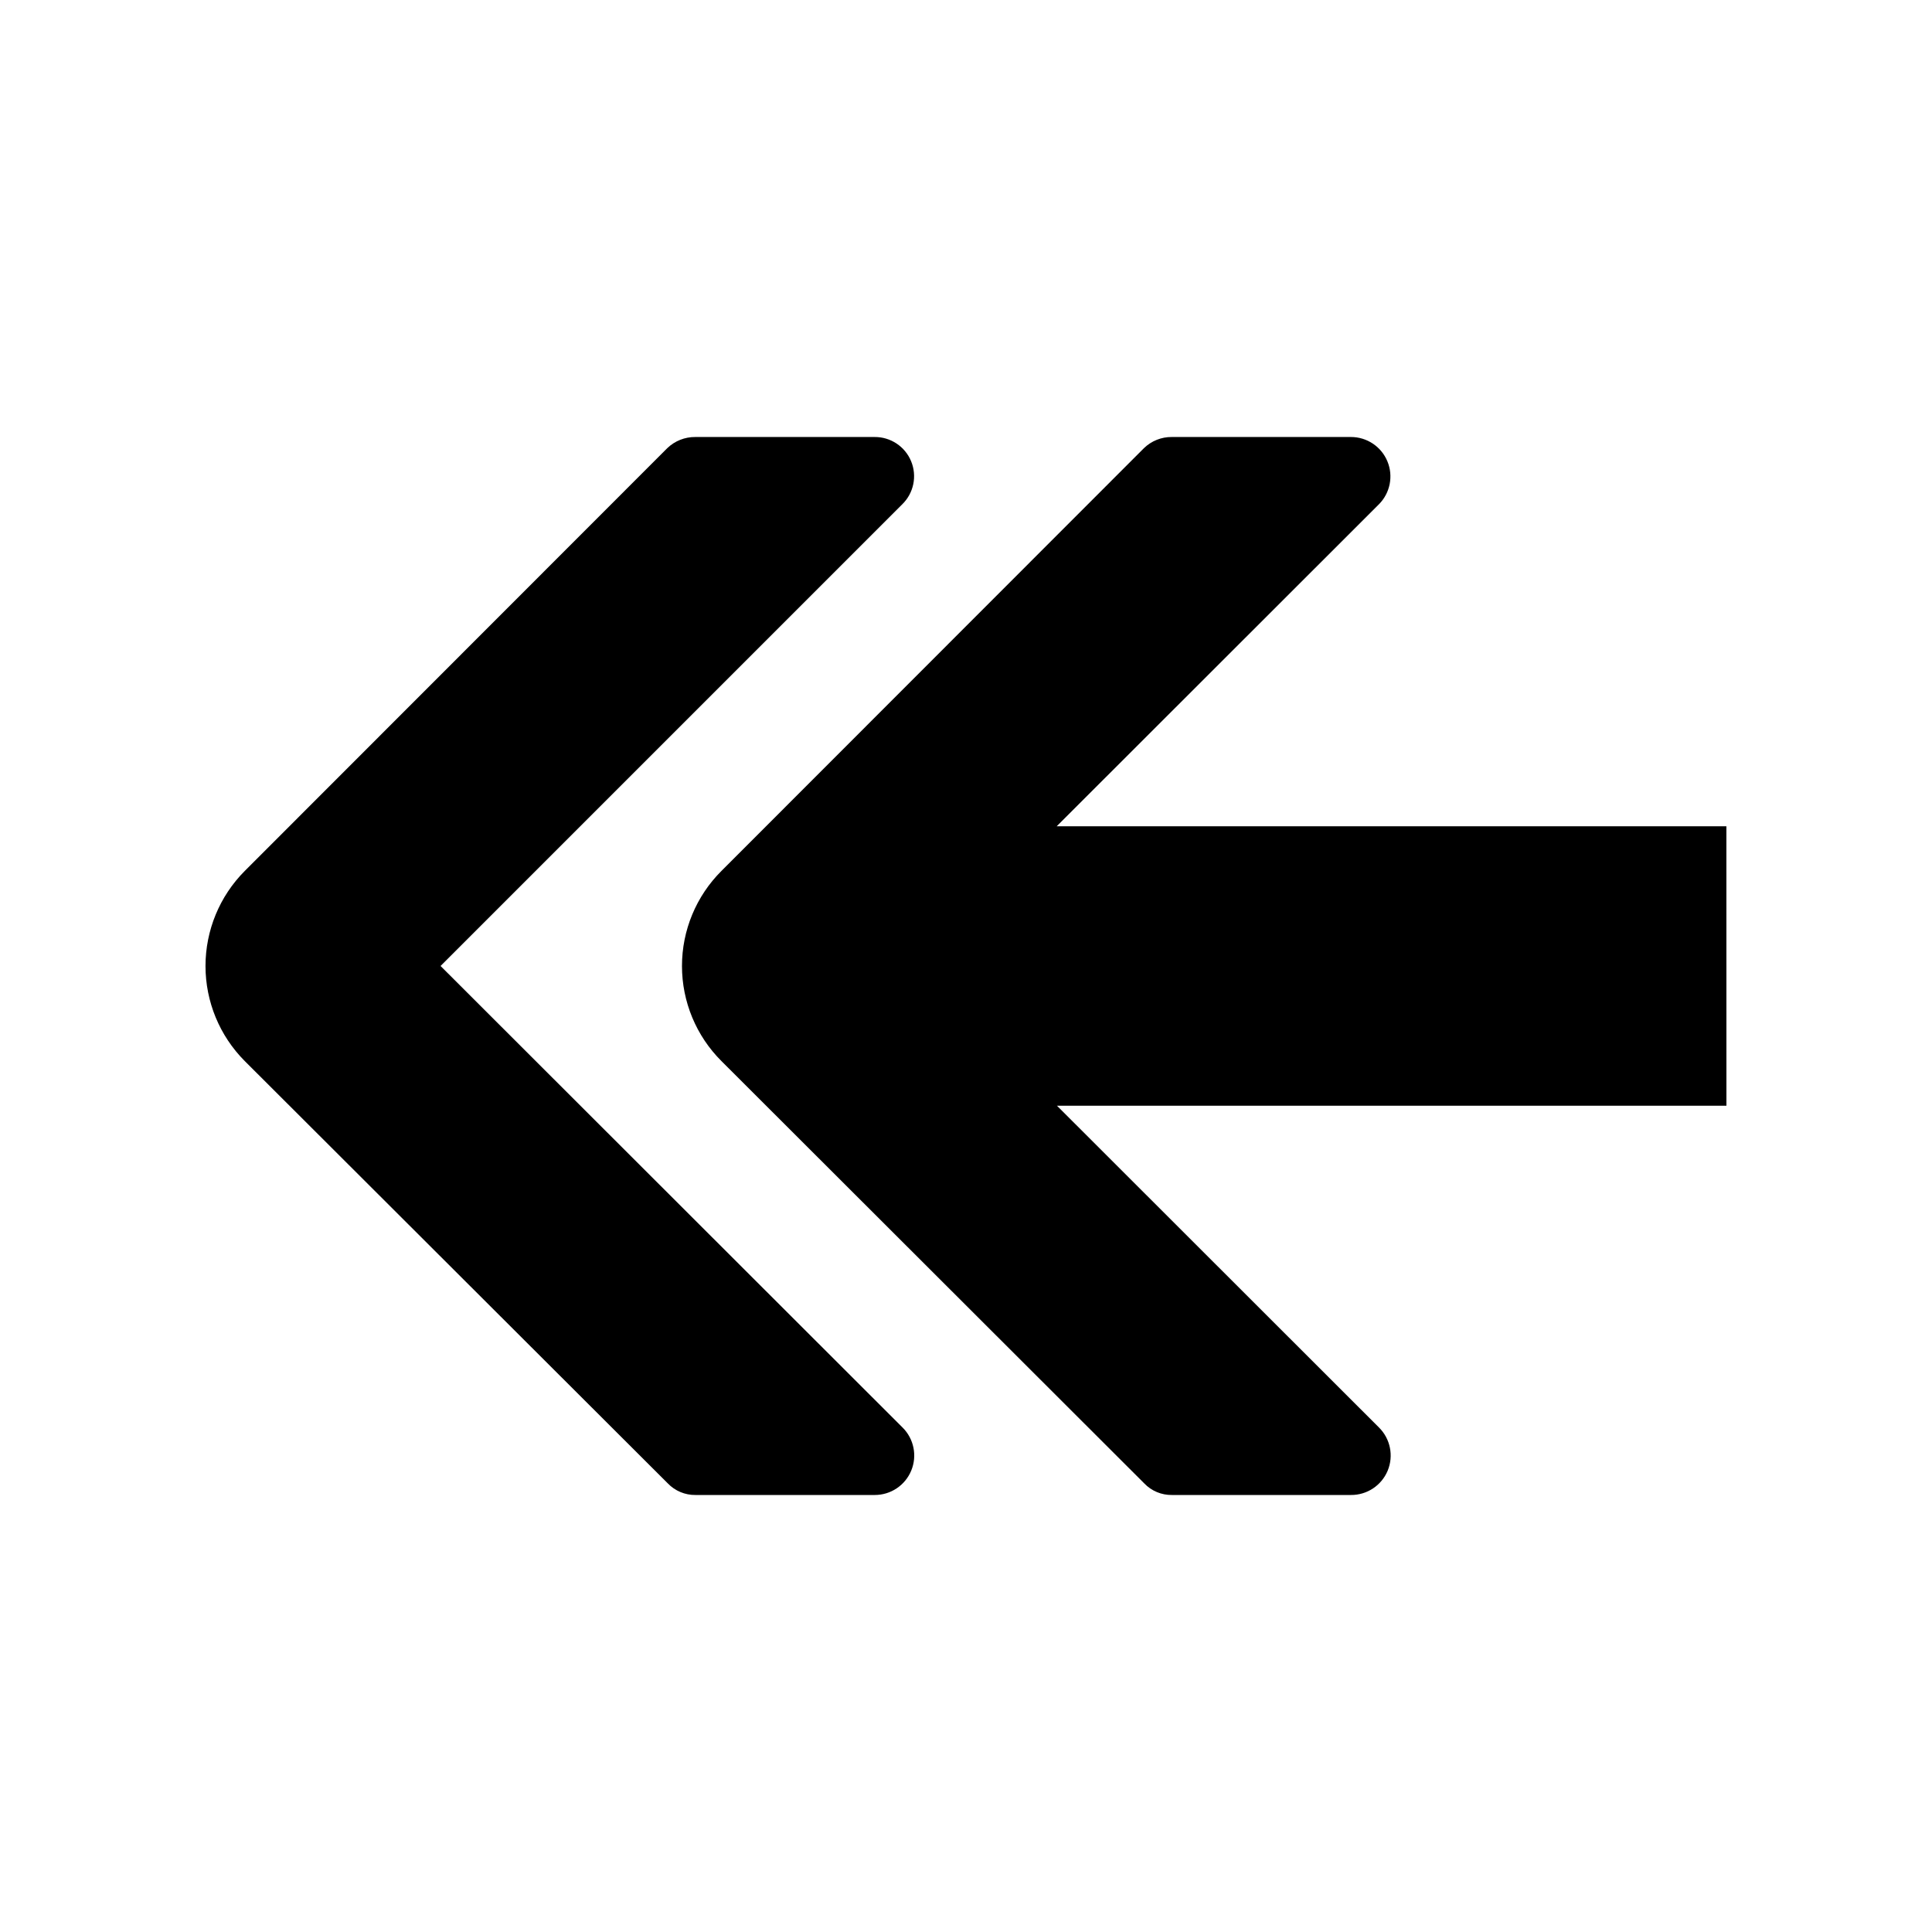
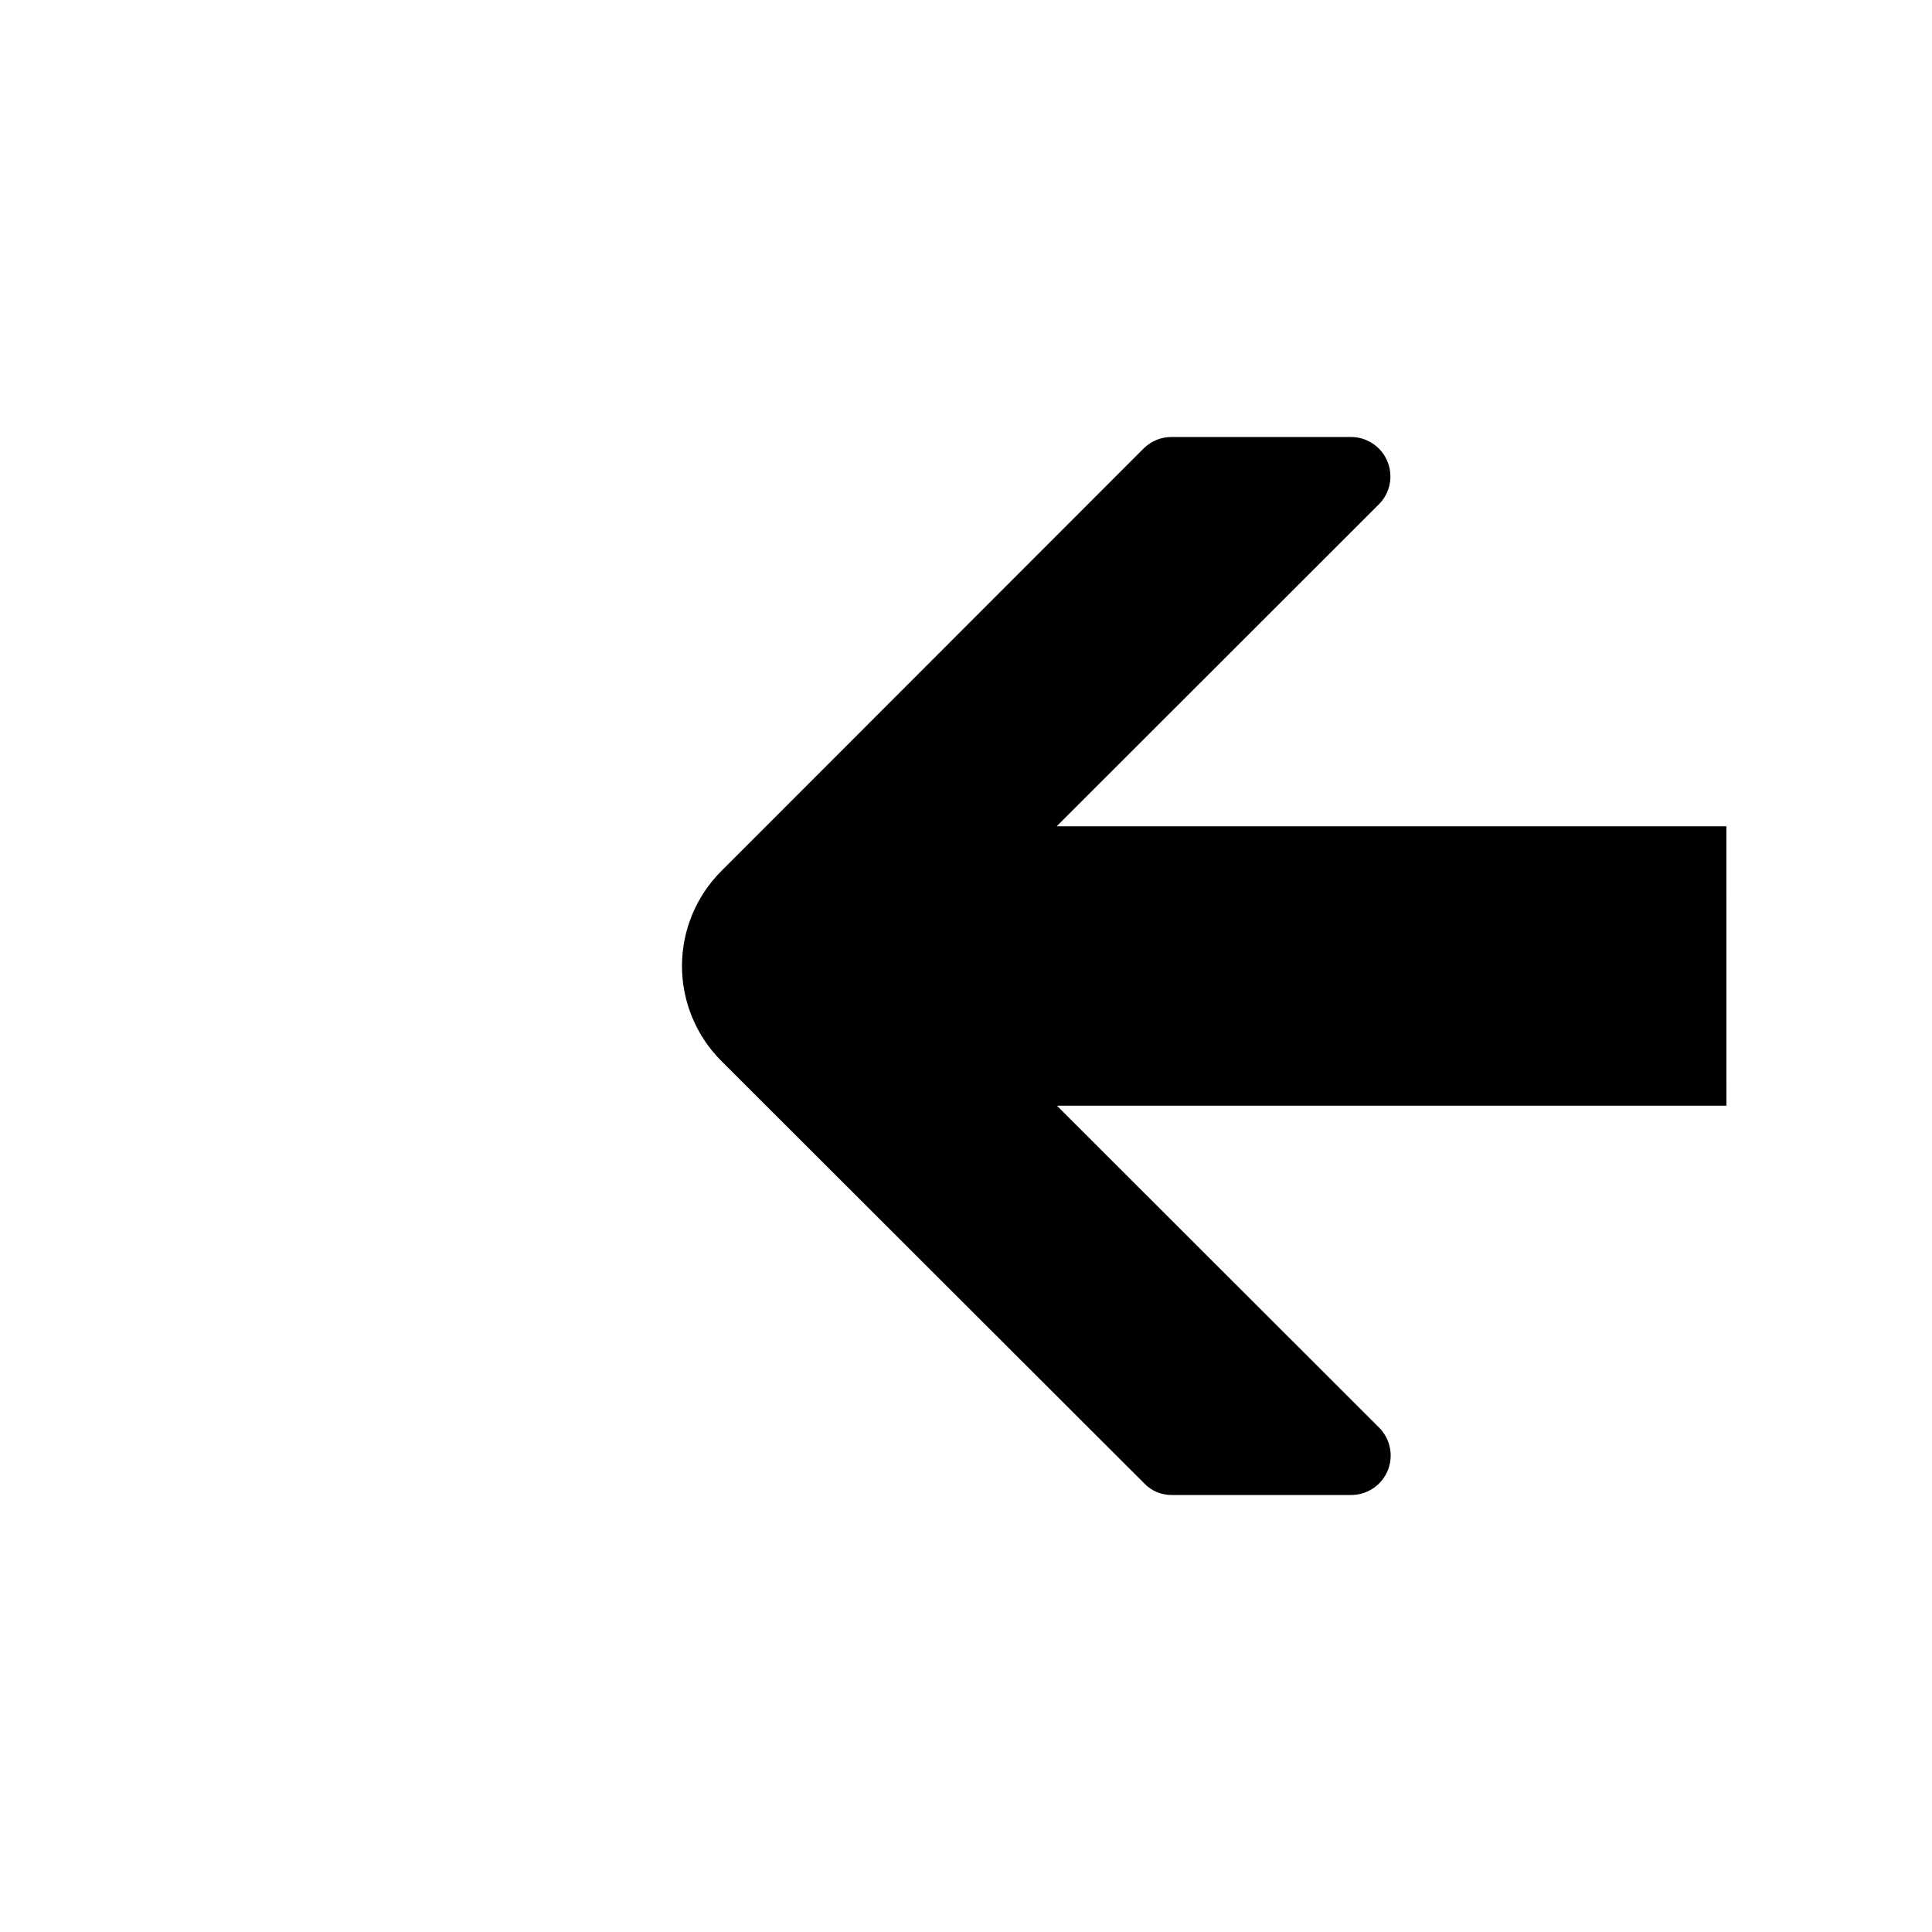
<svg xmlns="http://www.w3.org/2000/svg" fill="#000000" width="800px" height="800px" version="1.1" viewBox="144 144 512 512">
  <g>
-     <path d="m383.18 522.3c3.016 2.984 3.93 7.492 2.312 11.414-1.613 3.922-5.438 6.481-9.68 6.473h-47.484c-2.777 0.039-5.445-1.078-7.367-3.086l-112.1-111.91c-6.664-6.691-10.402-15.746-10.402-25.188s3.738-18.5 10.402-25.191l111.97-112.04c1.996-1.922 4.664-2.984 7.434-2.961h47.484c4.242-0.043 8.086 2.5 9.707 6.422 1.621 3.922 0.695 8.434-2.34 11.402l-122.36 122.36z" />
    <path d="m601.52 437.03h-177.41l85.332 85.27c3.023 2.992 3.934 7.516 2.305 11.445-1.633 3.926-5.481 6.473-9.734 6.441h-47.422c-2.777 0.047-5.449-1.074-7.367-3.086l-112.04-111.91c-6.691-6.672-10.453-15.738-10.453-25.188 0-9.453 3.762-18.516 10.453-25.191l111.97-112.04c1.973-1.918 4.617-2.981 7.367-2.961h47.484c4.227-0.004 8.039 2.531 9.664 6.434 1.625 3.898 0.746 8.395-2.234 11.391l-85.395 85.332h177.47z" />
  </g>
</svg>